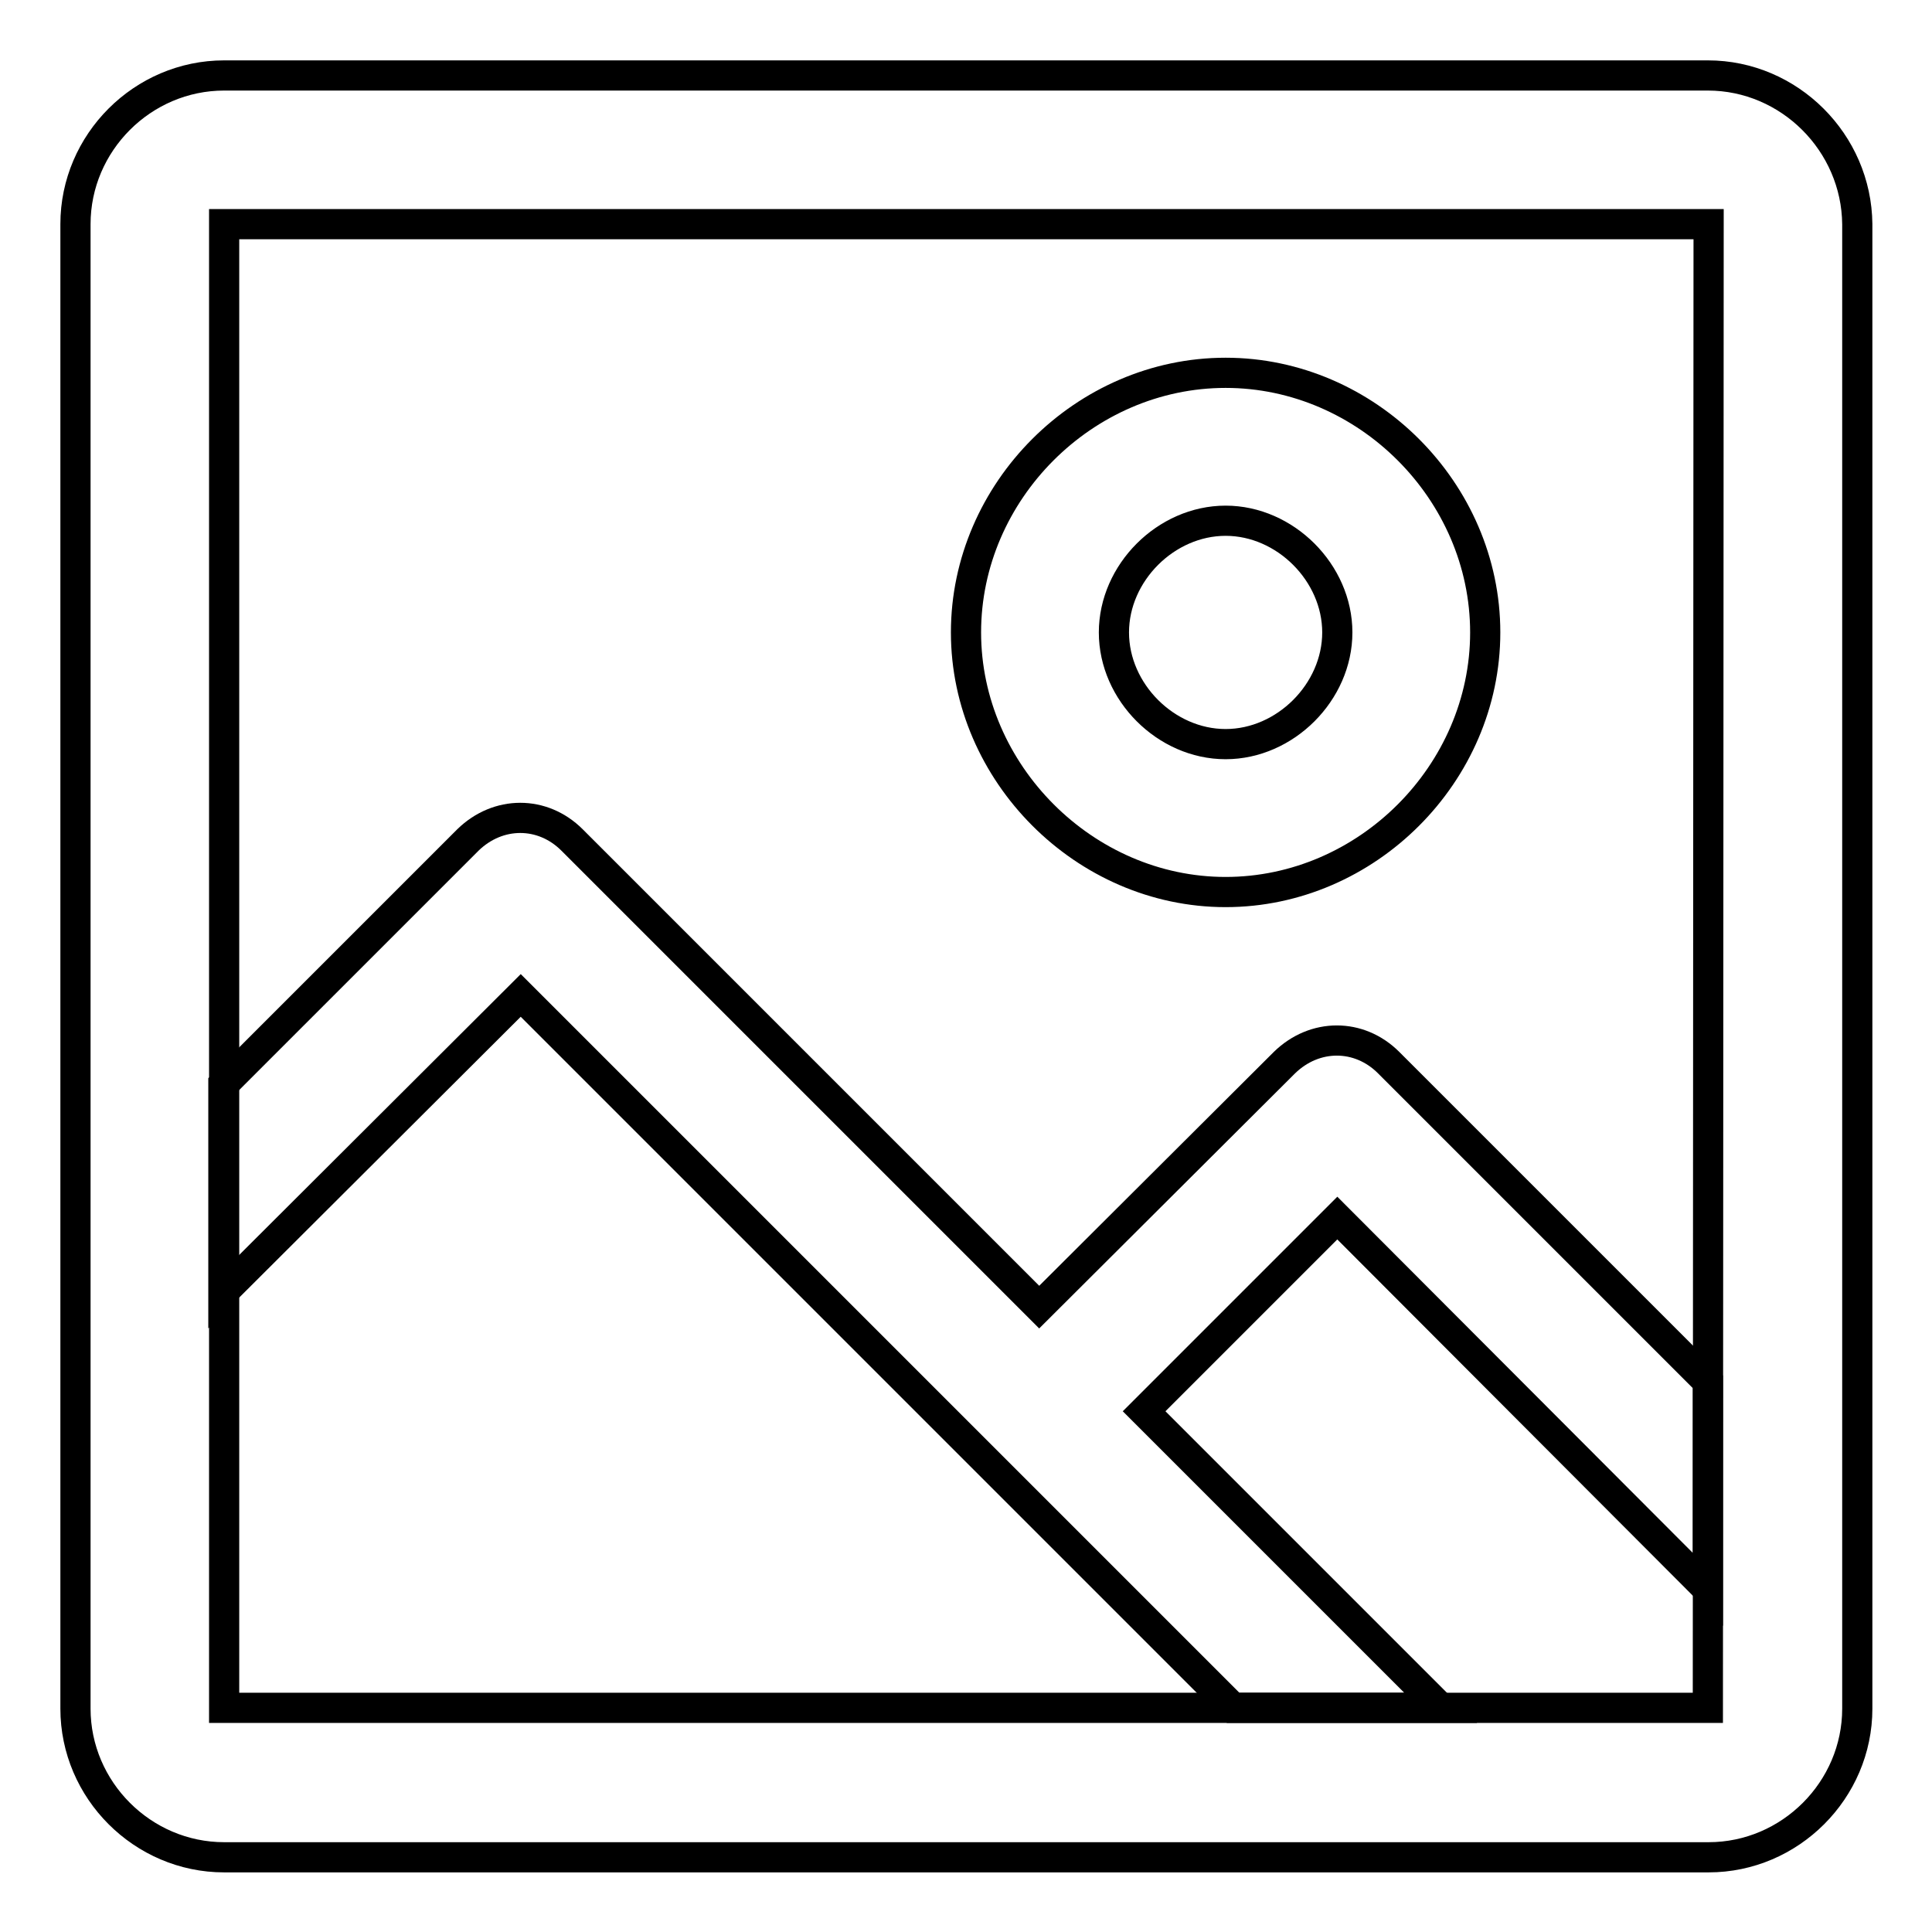
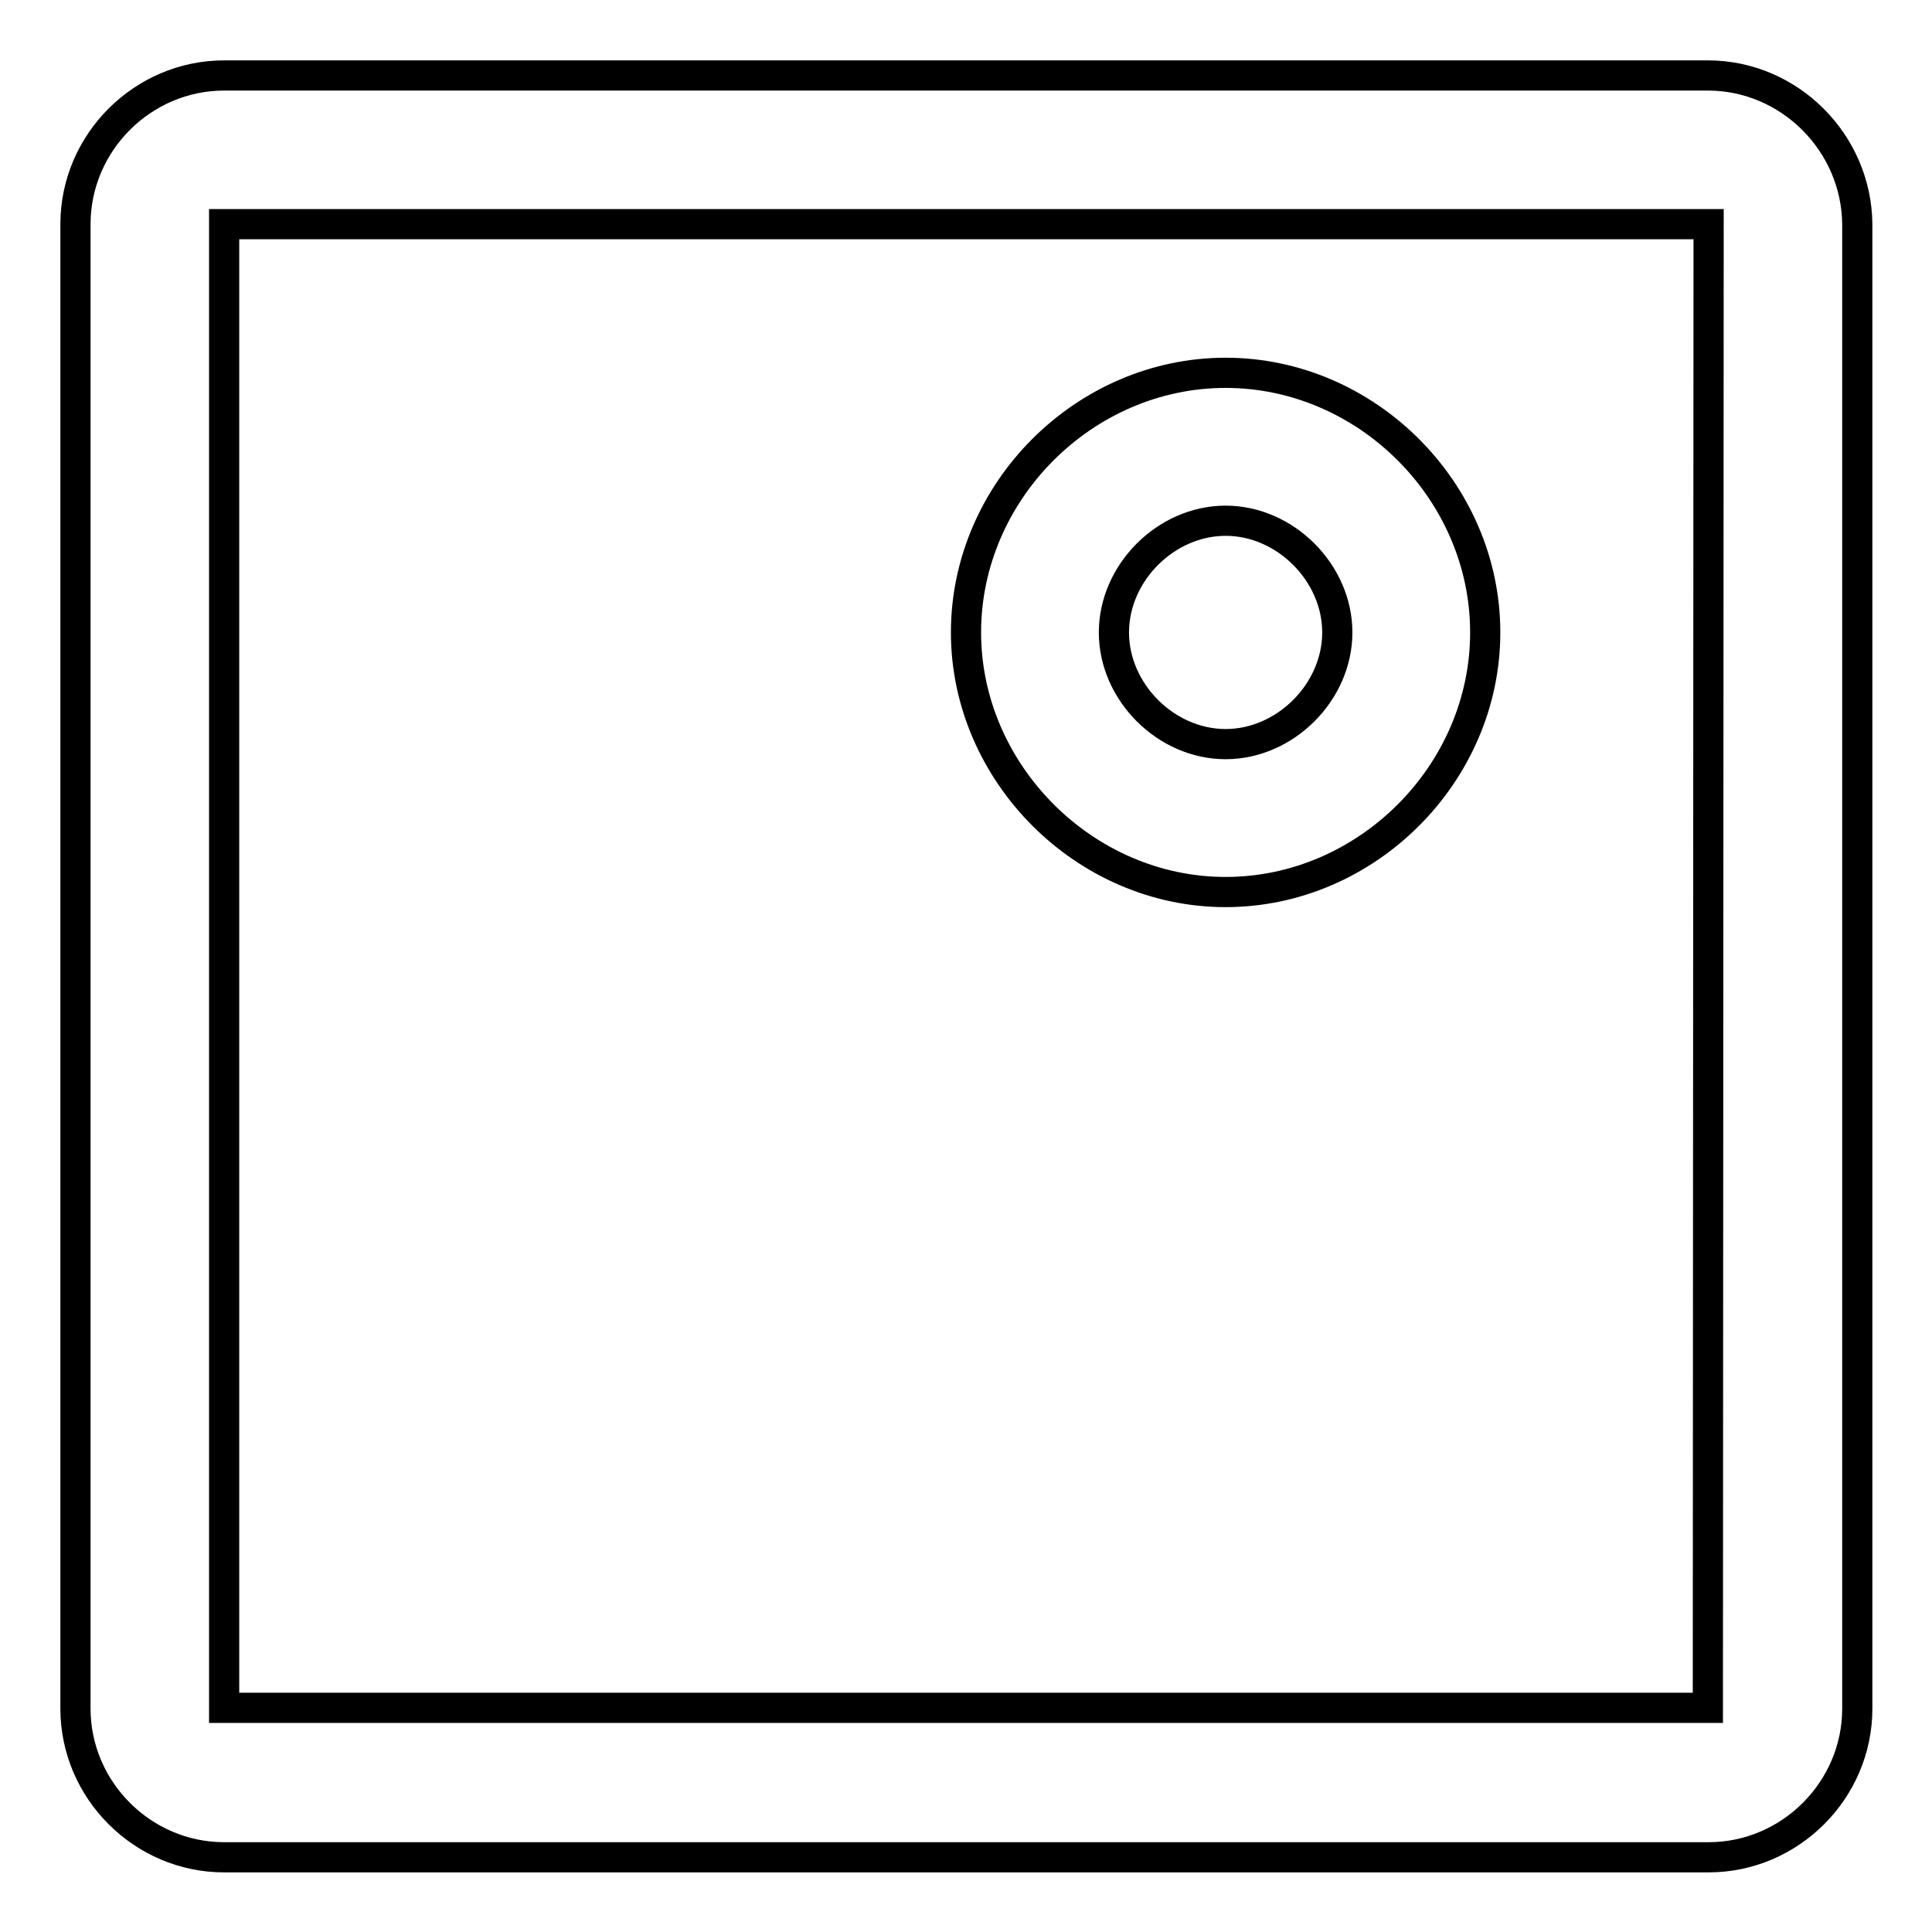
<svg xmlns="http://www.w3.org/2000/svg" version="1.1" x="0px" y="0px" viewBox="0 0 256 256" enable-background="new 0 0 256 256" xml:space="preserve">
  <g>
    <g>
      <path stroke-width="4" fill-opacity="0" stroke="#000000" d="M226.3,10H29.7C18.9,10,10,18.9,10,29.7v196.7c0,10.8,8.9,19.7,19.7,19.7h196.7c10.8,0,19.7-8.9,19.7-19.7V29.7C246,18.9,237.1,10,226.3,10z M226.3,226.3H29.7V29.7h196.7L226.3,226.3L226.3,226.3z" />
      <path stroke-width="4" fill-opacity="0" stroke="#000000" d="M162.4,118.2c18.7,0,34.4-15.7,34.4-34.4c0-18.7-15.7-34.4-34.4-34.4c-18.7,0-34.4,15.7-34.4,34.4C128,102.4,143.7,118.2,162.4,118.2z M162.4,69c7.9,0,14.8,6.9,14.8,14.8c0,7.9-6.9,14.8-14.8,14.8c-7.9,0-14.8-6.9-14.8-14.8C147.6,75.9,154.5,69,162.4,69z" />
-       <path stroke-width="4" fill-opacity="0" stroke="#000000" d="M151.6,187l25.6-25.6l49.1,49.2v-27.5L184,140.8c-3.9-3.9-9.8-3.9-13.8,0l-32.5,32.4l-61.9-61.9c-3.9-3.9-9.8-3.9-13.8,0l-32.4,32.4v27.5L69,131.9l94.4,94.4h27.5L151.6,187z" />
    </g>
  </g>
</svg>